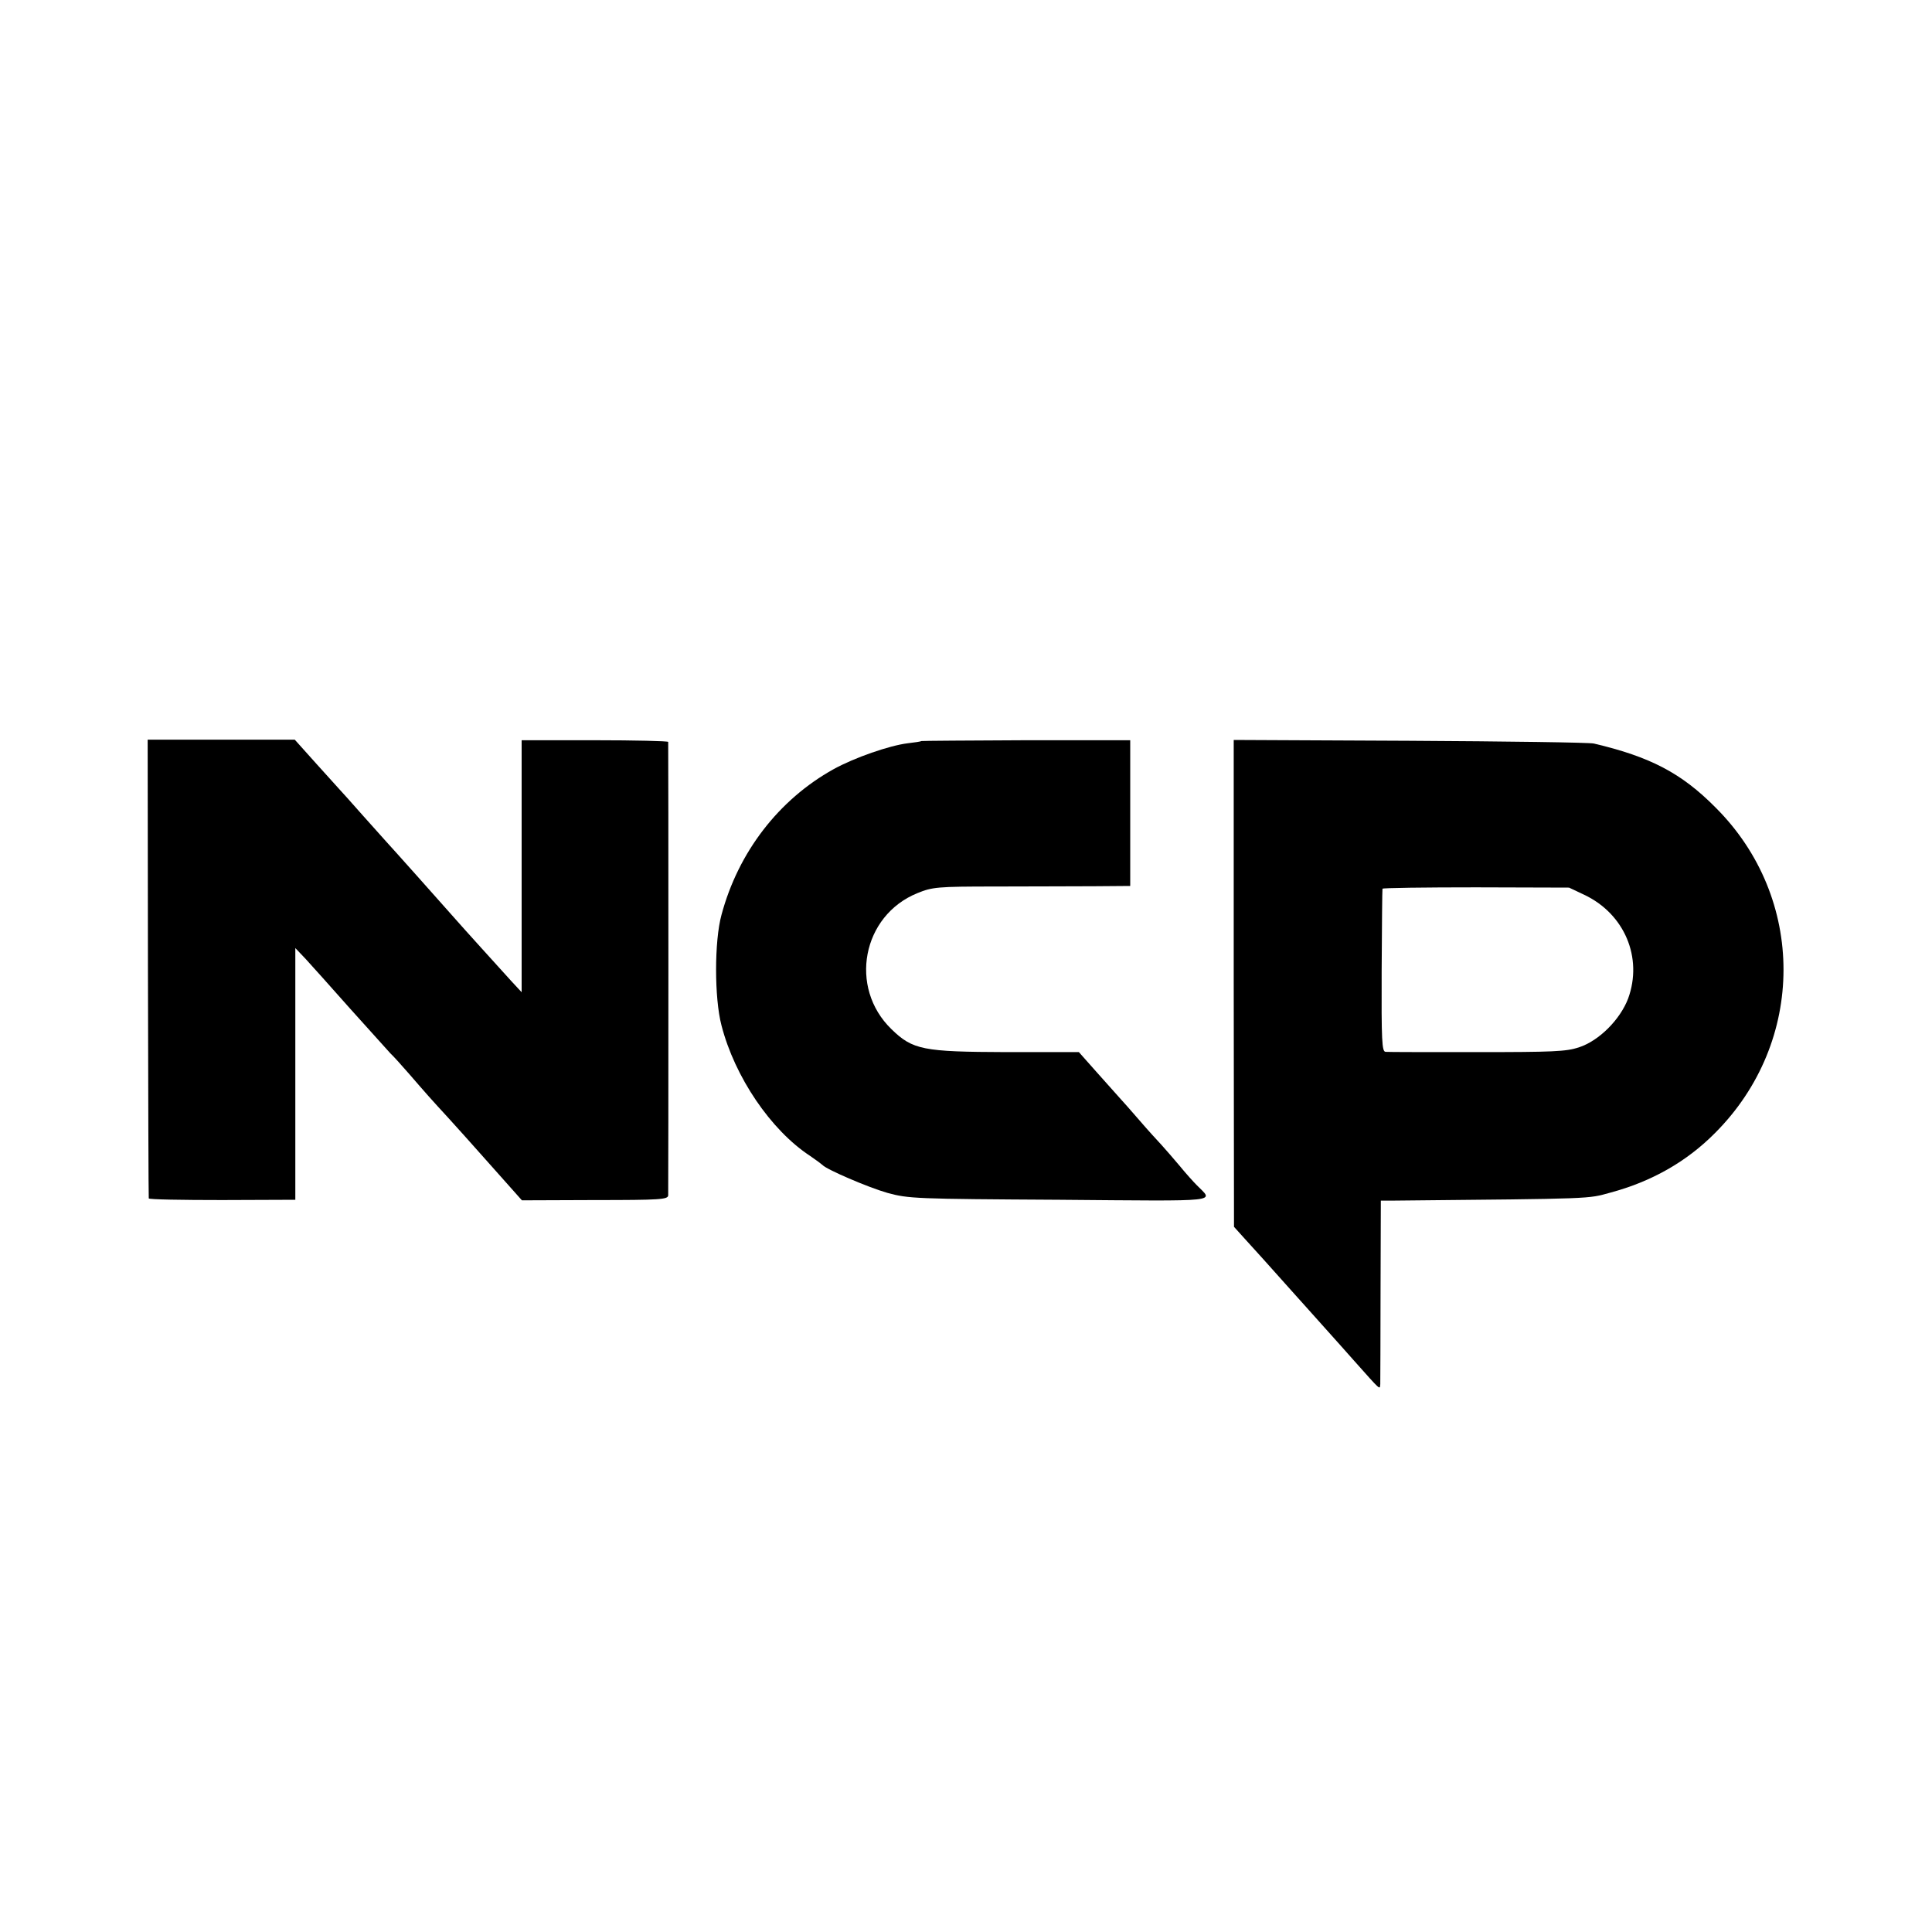
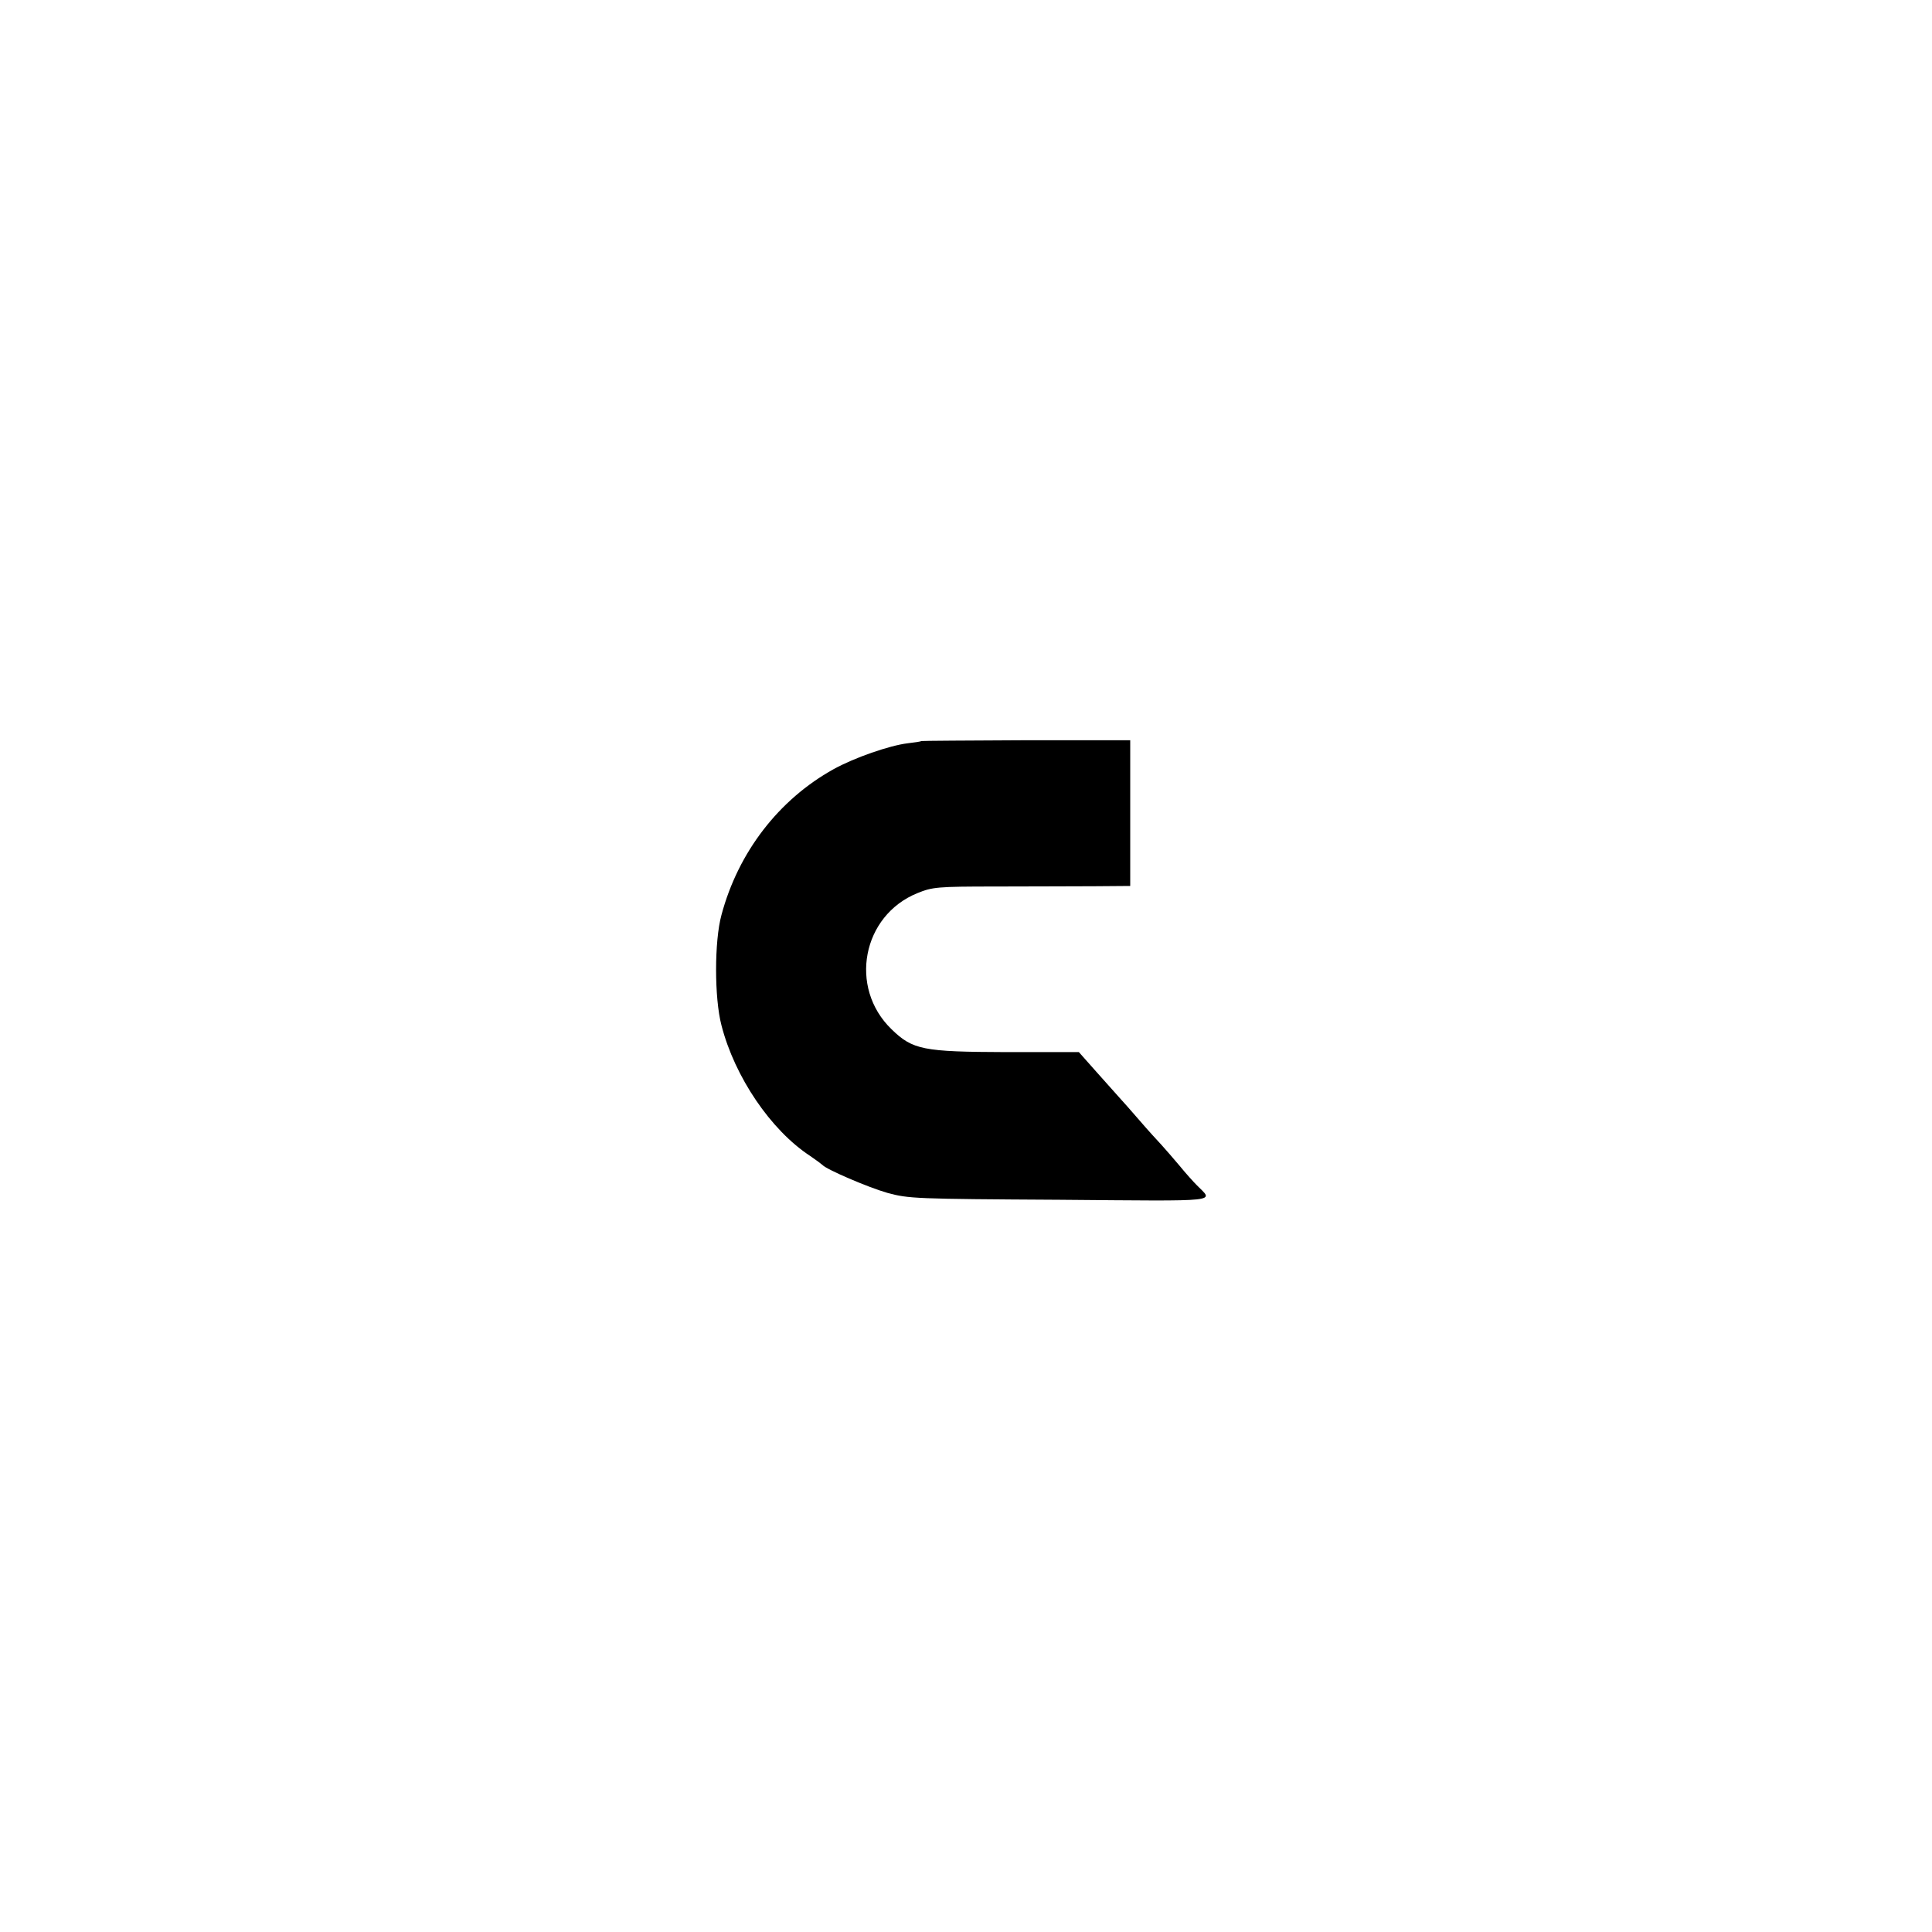
<svg xmlns="http://www.w3.org/2000/svg" version="1.0" width="700pt" height="700pt" viewBox="0 0 700 700" preserveAspectRatio="xMidYMid meet">
  <g transform="translate(0,700) scale(0.1,-0.1)" fill="#000000" stroke="none">
-     <path d="M536 3493 c1 -456 2 -831 3 -835 0 -4 120 -6 266 -6 l265 1 0 456 0 456 38 -40 c20 -22 93 -103 161 -180 69 -77 134 -149 145 -161 12 -11 44 -47 71 -78 57 -66 80 -92 139 -156 23 -25 92 -102 154 -172 l113 -127 264 1 c238 0 265 2 266 17 1 21 1 1634 0 1643 -1 3 -120 6 -266 6 l-265 0 0 -457 0 -456 -38 41 c-38 42 -176 194 -202 224 -51 58 -242 272 -250 280 -3 3 -41 46 -85 95 -44 50 -82 92 -85 95 -3 3 -40 44 -84 93 l-78 87 -267 0 -266 0 1 -827z" />
    <path d="M3338 4315 c-2 -2 -24 -5 -49 -8 -66 -8 -193 -52 -269 -94 -198 -110 -345 -300 -406 -528 -26 -95 -26 -301 0 -400 48 -187 179 -380 321 -473 22 -15 42 -30 45 -33 14 -16 165 -81 235 -101 77 -21 100 -22 624 -25 602 -5 557 -9 497 53 -12 12 -40 43 -62 70 -23 27 -52 61 -65 75 -13 14 -49 53 -79 88 -30 35 -64 73 -75 85 -11 12 -48 54 -83 93 l-63 71 -263 0 c-301 1 -339 8 -416 83 -156 151 -106 412 94 493 54 22 71 24 284 24 125 0 286 1 357 1 l130 1 0 264 0 264 -377 0 c-208 -1 -379 -2 -380 -3z" />
-     <path d="M4470 3437 l1 -882 37 -41 c30 -33 92 -101 187 -208 6 -6 48 -54 95 -106 47 -52 99 -111 116 -130 99 -111 93 -106 95 -85 0 11 1 165 1 343 l1 322 51 0 c731 7 697 6 781 29 149 40 276 112 379 216 330 330 331 852 1 1180 -123 124 -236 183 -440 231 -16 4 -317 8 -667 10 l-638 3 0 -882z m1270 321 c146 -69 213 -228 159 -376 -29 -76 -105 -153 -179 -177 -46 -15 -93 -17 -369 -17 -174 0 -323 0 -331 1 -13 1 -15 39 -14 294 1 160 2 294 3 297 0 3 153 5 339 5 l337 -1 55 -26z" />
  </g>
</svg>